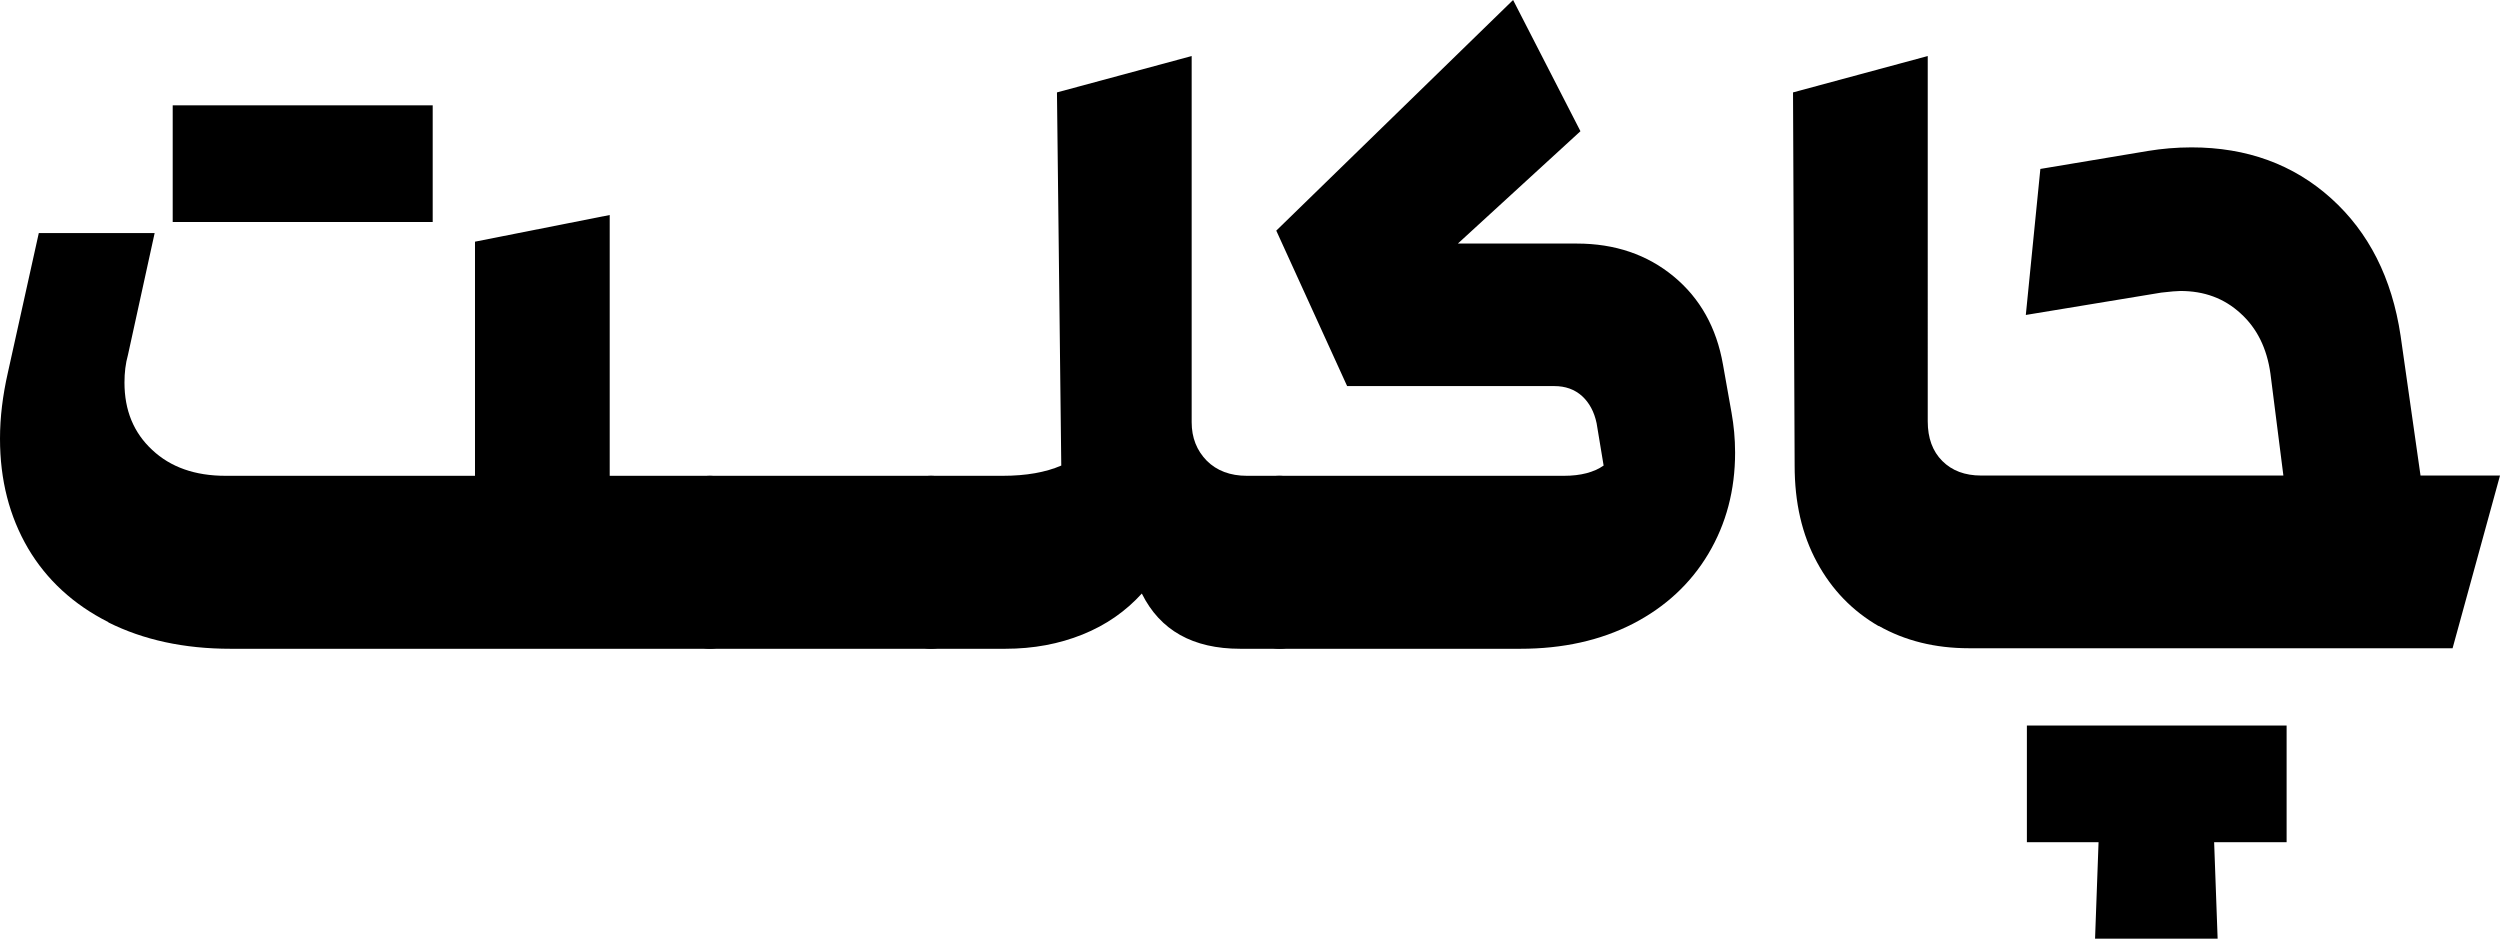
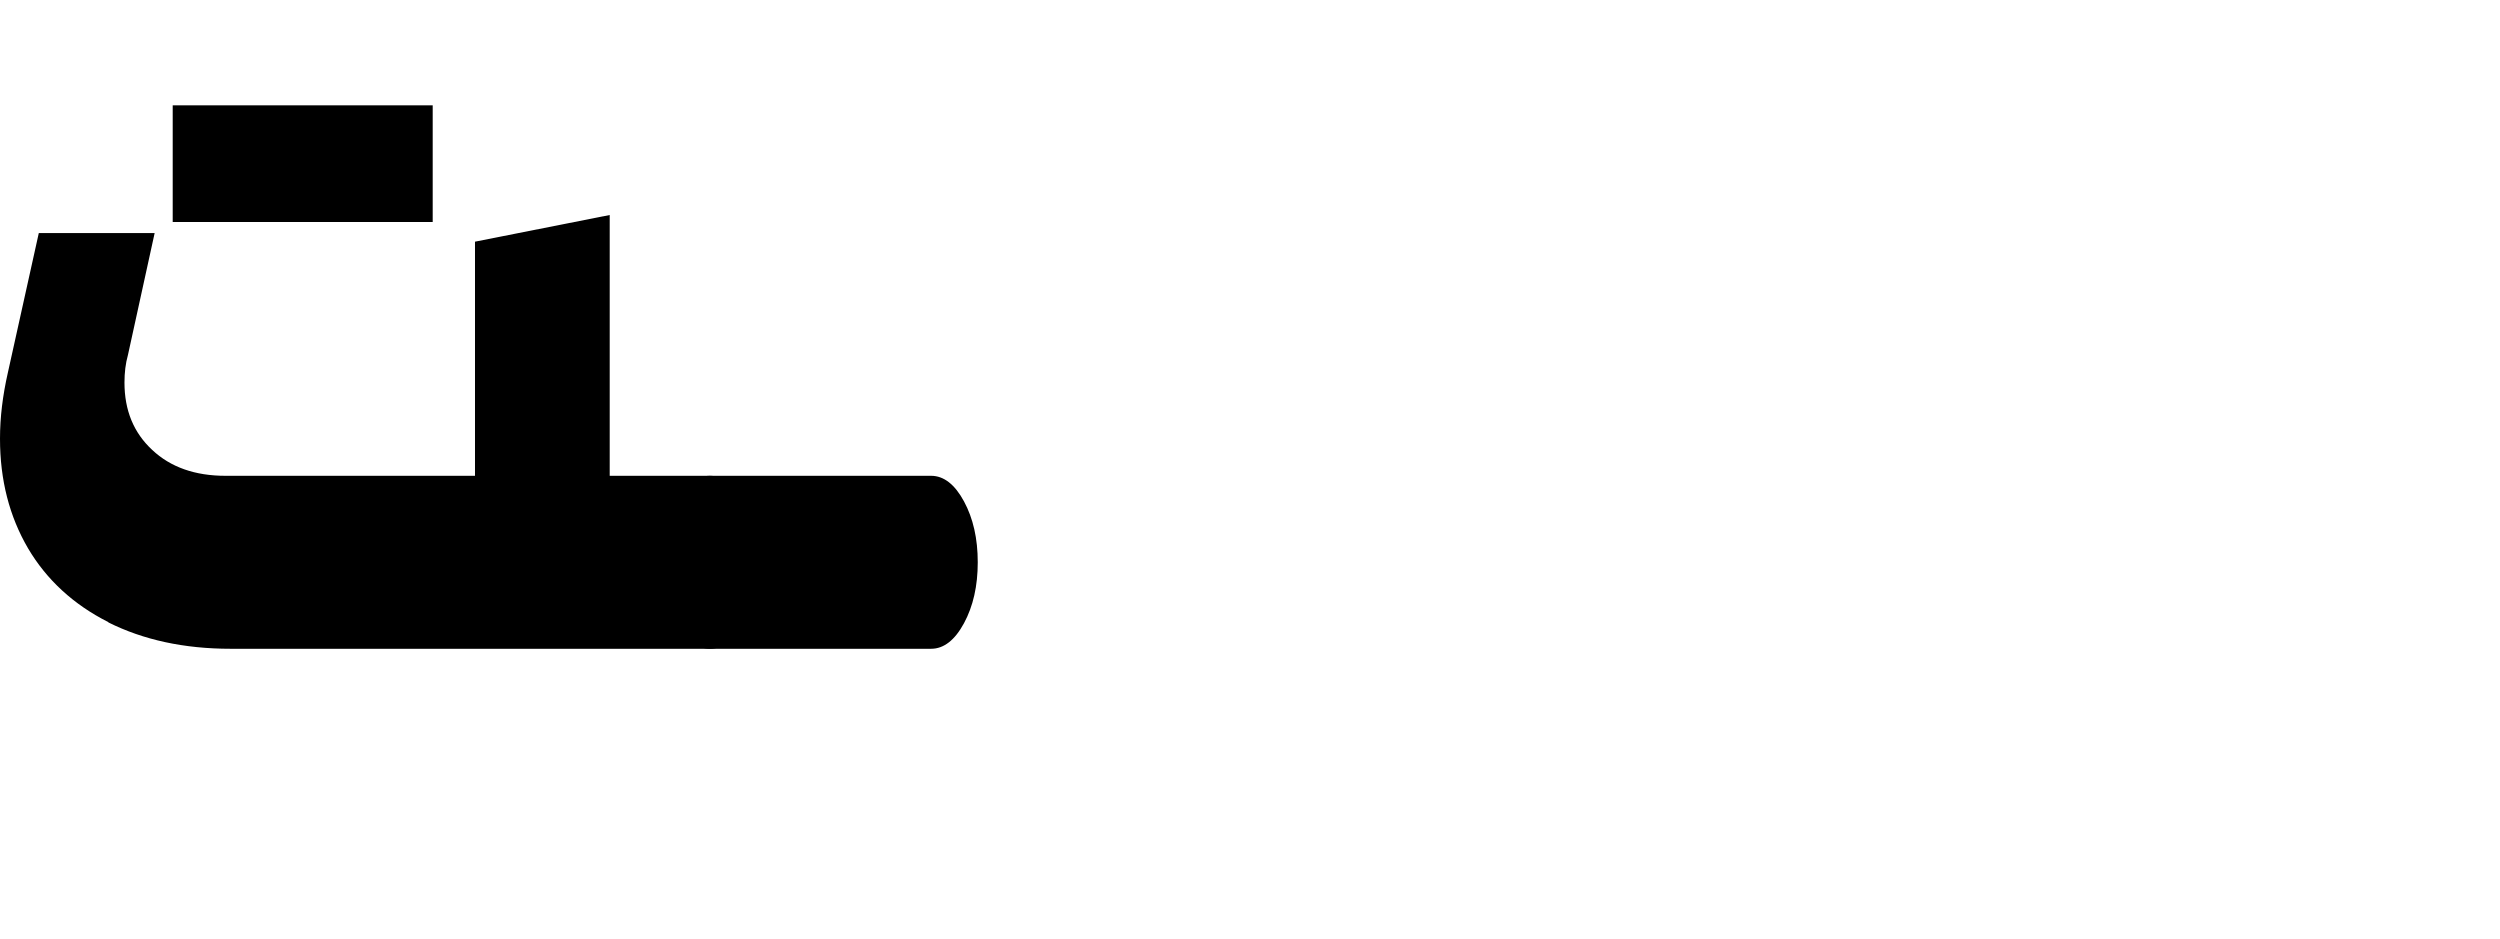
<svg xmlns="http://www.w3.org/2000/svg" id="Layer_2" data-name="Layer 2" viewBox="0 0 92.79 34.84">
  <defs>
    <style>
      .cls-1 {
        fill:rgb(0, 0, 0);
      }
    </style>
  </defs>
  <g id="Layer_1-2" data-name="Layer 1">
    <g>
      <path class="cls-1" d="M4.02,23.09c-1.29-.65-2.29-1.57-2.98-2.74-.69-1.18-1.04-2.53-1.04-4.07,0-.79,.1-1.6,.29-2.44l1.15-5.19H5.74l-.99,4.52c-.09,.32-.13,.66-.13,1.03,0,1.03,.34,1.86,1.03,2.5,.68,.64,1.59,.96,2.72,.96h9.26V8.97l5-.99v9.68h3.72c.47,0,.88,.32,1.22,.95,.34,.63,.51,1.38,.51,2.26s-.17,1.63-.51,2.26c-.34,.63-.75,.95-1.22,.95H8.56c-1.73,0-3.24-.33-4.54-.98ZM6.41,3.91h9.65v4.33H6.41V3.91Z" />
      <path class="cls-1" d="M25.13,23.13c-.34-.63-.51-1.38-.51-2.26s.17-1.63,.51-2.26,.75-.95,1.22-.95h8.21c.47,0,.88,.32,1.22,.95s.51,1.38,.51,2.26-.17,1.63-.51,2.26-.75,.95-1.22,.95h-8.21c-.47,0-.88-.32-1.22-.95Z" />
-       <path class="cls-1" d="M33.33,18.61c.34-.63,.75-.95,1.22-.95h2.66c.88,0,1.6-.13,2.18-.38l-.16-13.85,5-1.35V15.67c0,.58,.19,1.05,.56,1.43,.37,.37,.87,.56,1.49,.56h1.22c.47,0,.87,.32,1.2,.95,.33,.63,.5,1.38,.5,2.26s-.17,1.63-.5,2.26c-.33,.63-.73,.95-1.2,.95h-1.47c-1.75,0-2.97-.68-3.65-2.05-.6,.66-1.33,1.17-2.2,1.52-.87,.35-1.82,.53-2.87,.53h-2.76c-.47,0-.88-.32-1.22-.95s-.51-1.38-.51-2.26,.17-1.63,.51-2.26Z" />
-       <path class="cls-1" d="M46.25,23.13c-.34-.63-.51-1.38-.51-2.26s.17-1.63,.51-2.26,.75-.95,1.22-.95h10.58c.62,0,1.11-.13,1.47-.38l-.26-1.57c-.09-.43-.27-.76-.54-1.01-.28-.25-.62-.37-1.03-.37h-7.69l-2.63-5.77L56.16,0l2.5,4.87-4.55,4.17h4.42c1.41,0,2.61,.41,3.59,1.22,.98,.81,1.59,1.9,1.83,3.27l.32,1.8c.08,.45,.13,.94,.13,1.47,0,1.39-.33,2.64-.99,3.75-.66,1.11-1.6,1.98-2.8,2.6-1.21,.62-2.6,.93-4.18,.93h-8.94c-.47,0-.88-.32-1.22-.95Z" />
-       <path class="cls-1" d="M69.73,23.24c-.97-.56-1.74-1.35-2.29-2.37-.56-1.03-.83-2.22-.83-3.59l-.06-13.85,5-1.35V15.64c0,.62,.18,1.11,.54,1.47s.84,.54,1.44,.54h11.22l-.48-3.78c-.13-.94-.5-1.69-1.11-2.24-.61-.56-1.35-.83-2.23-.83-.13,0-.36,.02-.71,.06l-5.03,.83,.54-5.42,4.01-.67c.49-.08,1.03-.13,1.6-.13,2.05,0,3.78,.63,5.18,1.89s2.26,2.96,2.58,5.1l.74,5.19h2.95l-1.76,6.41h-17.95c-1.26,0-2.38-.28-3.35-.83Zm15.14,3.69v4.33h-2.69l.13,3.59h-4.55l.13-3.59h-2.66v-4.33h9.65Z" />
    </g>
  </g>
</svg>